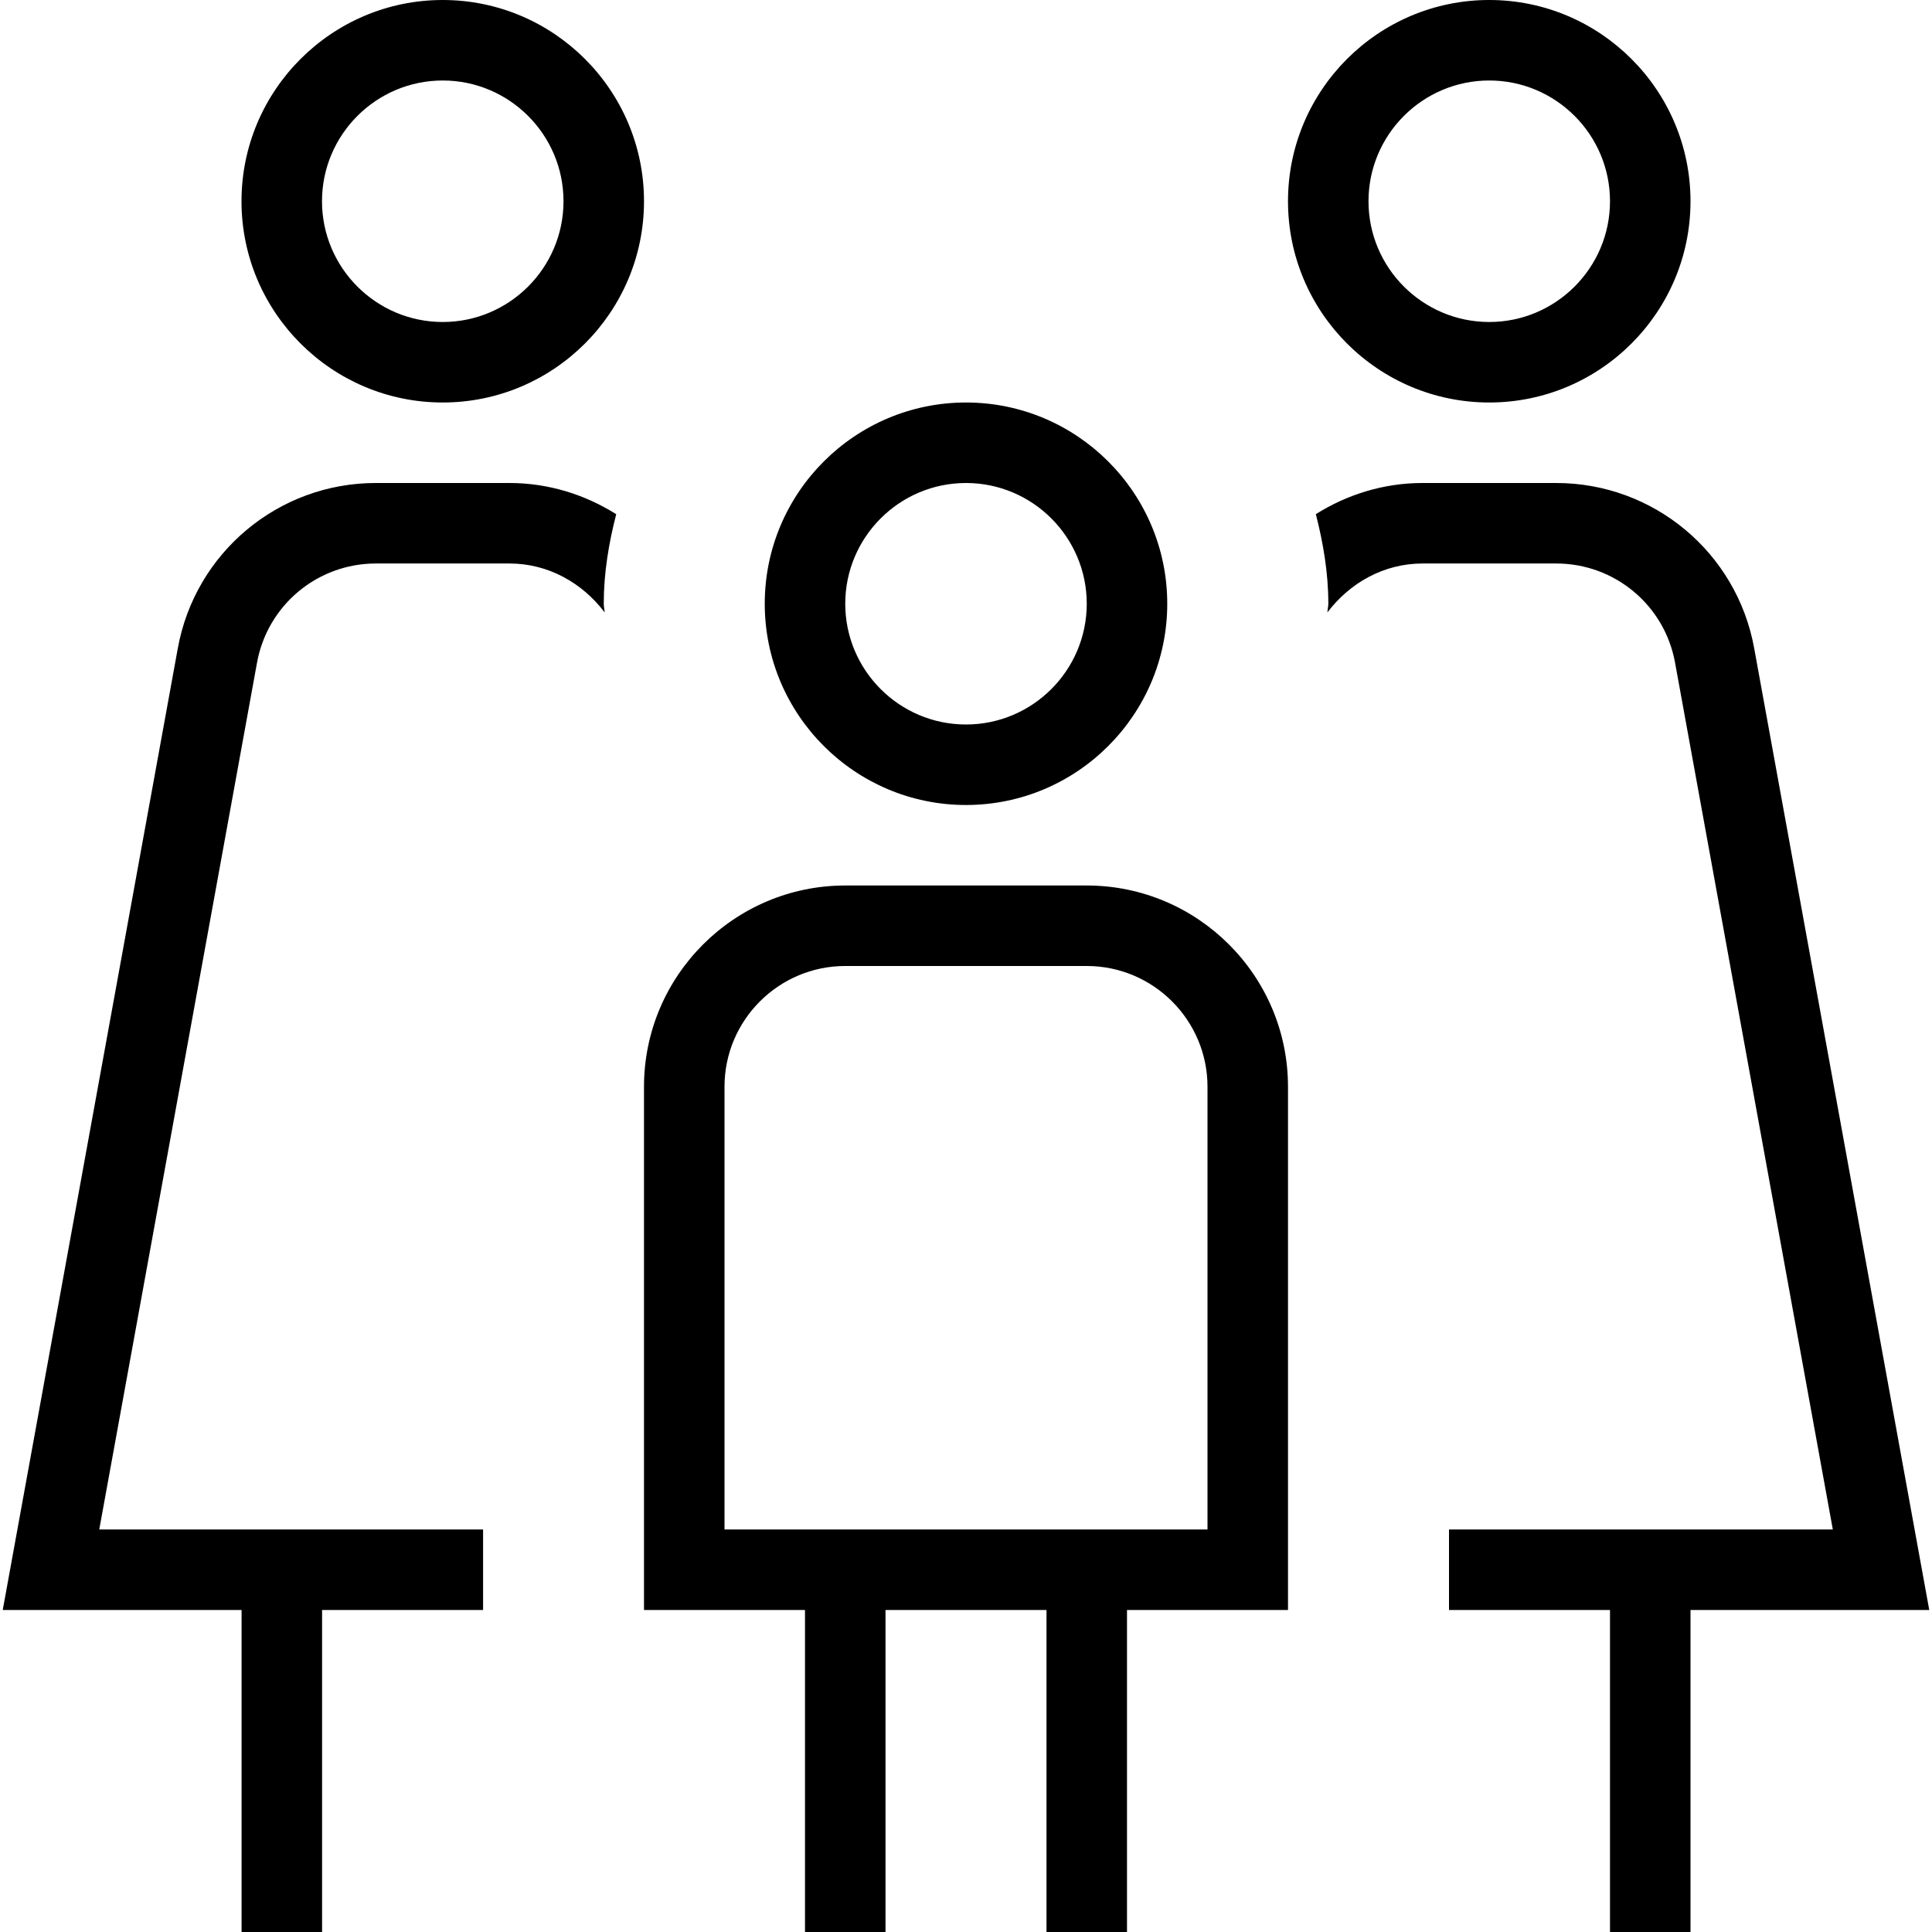
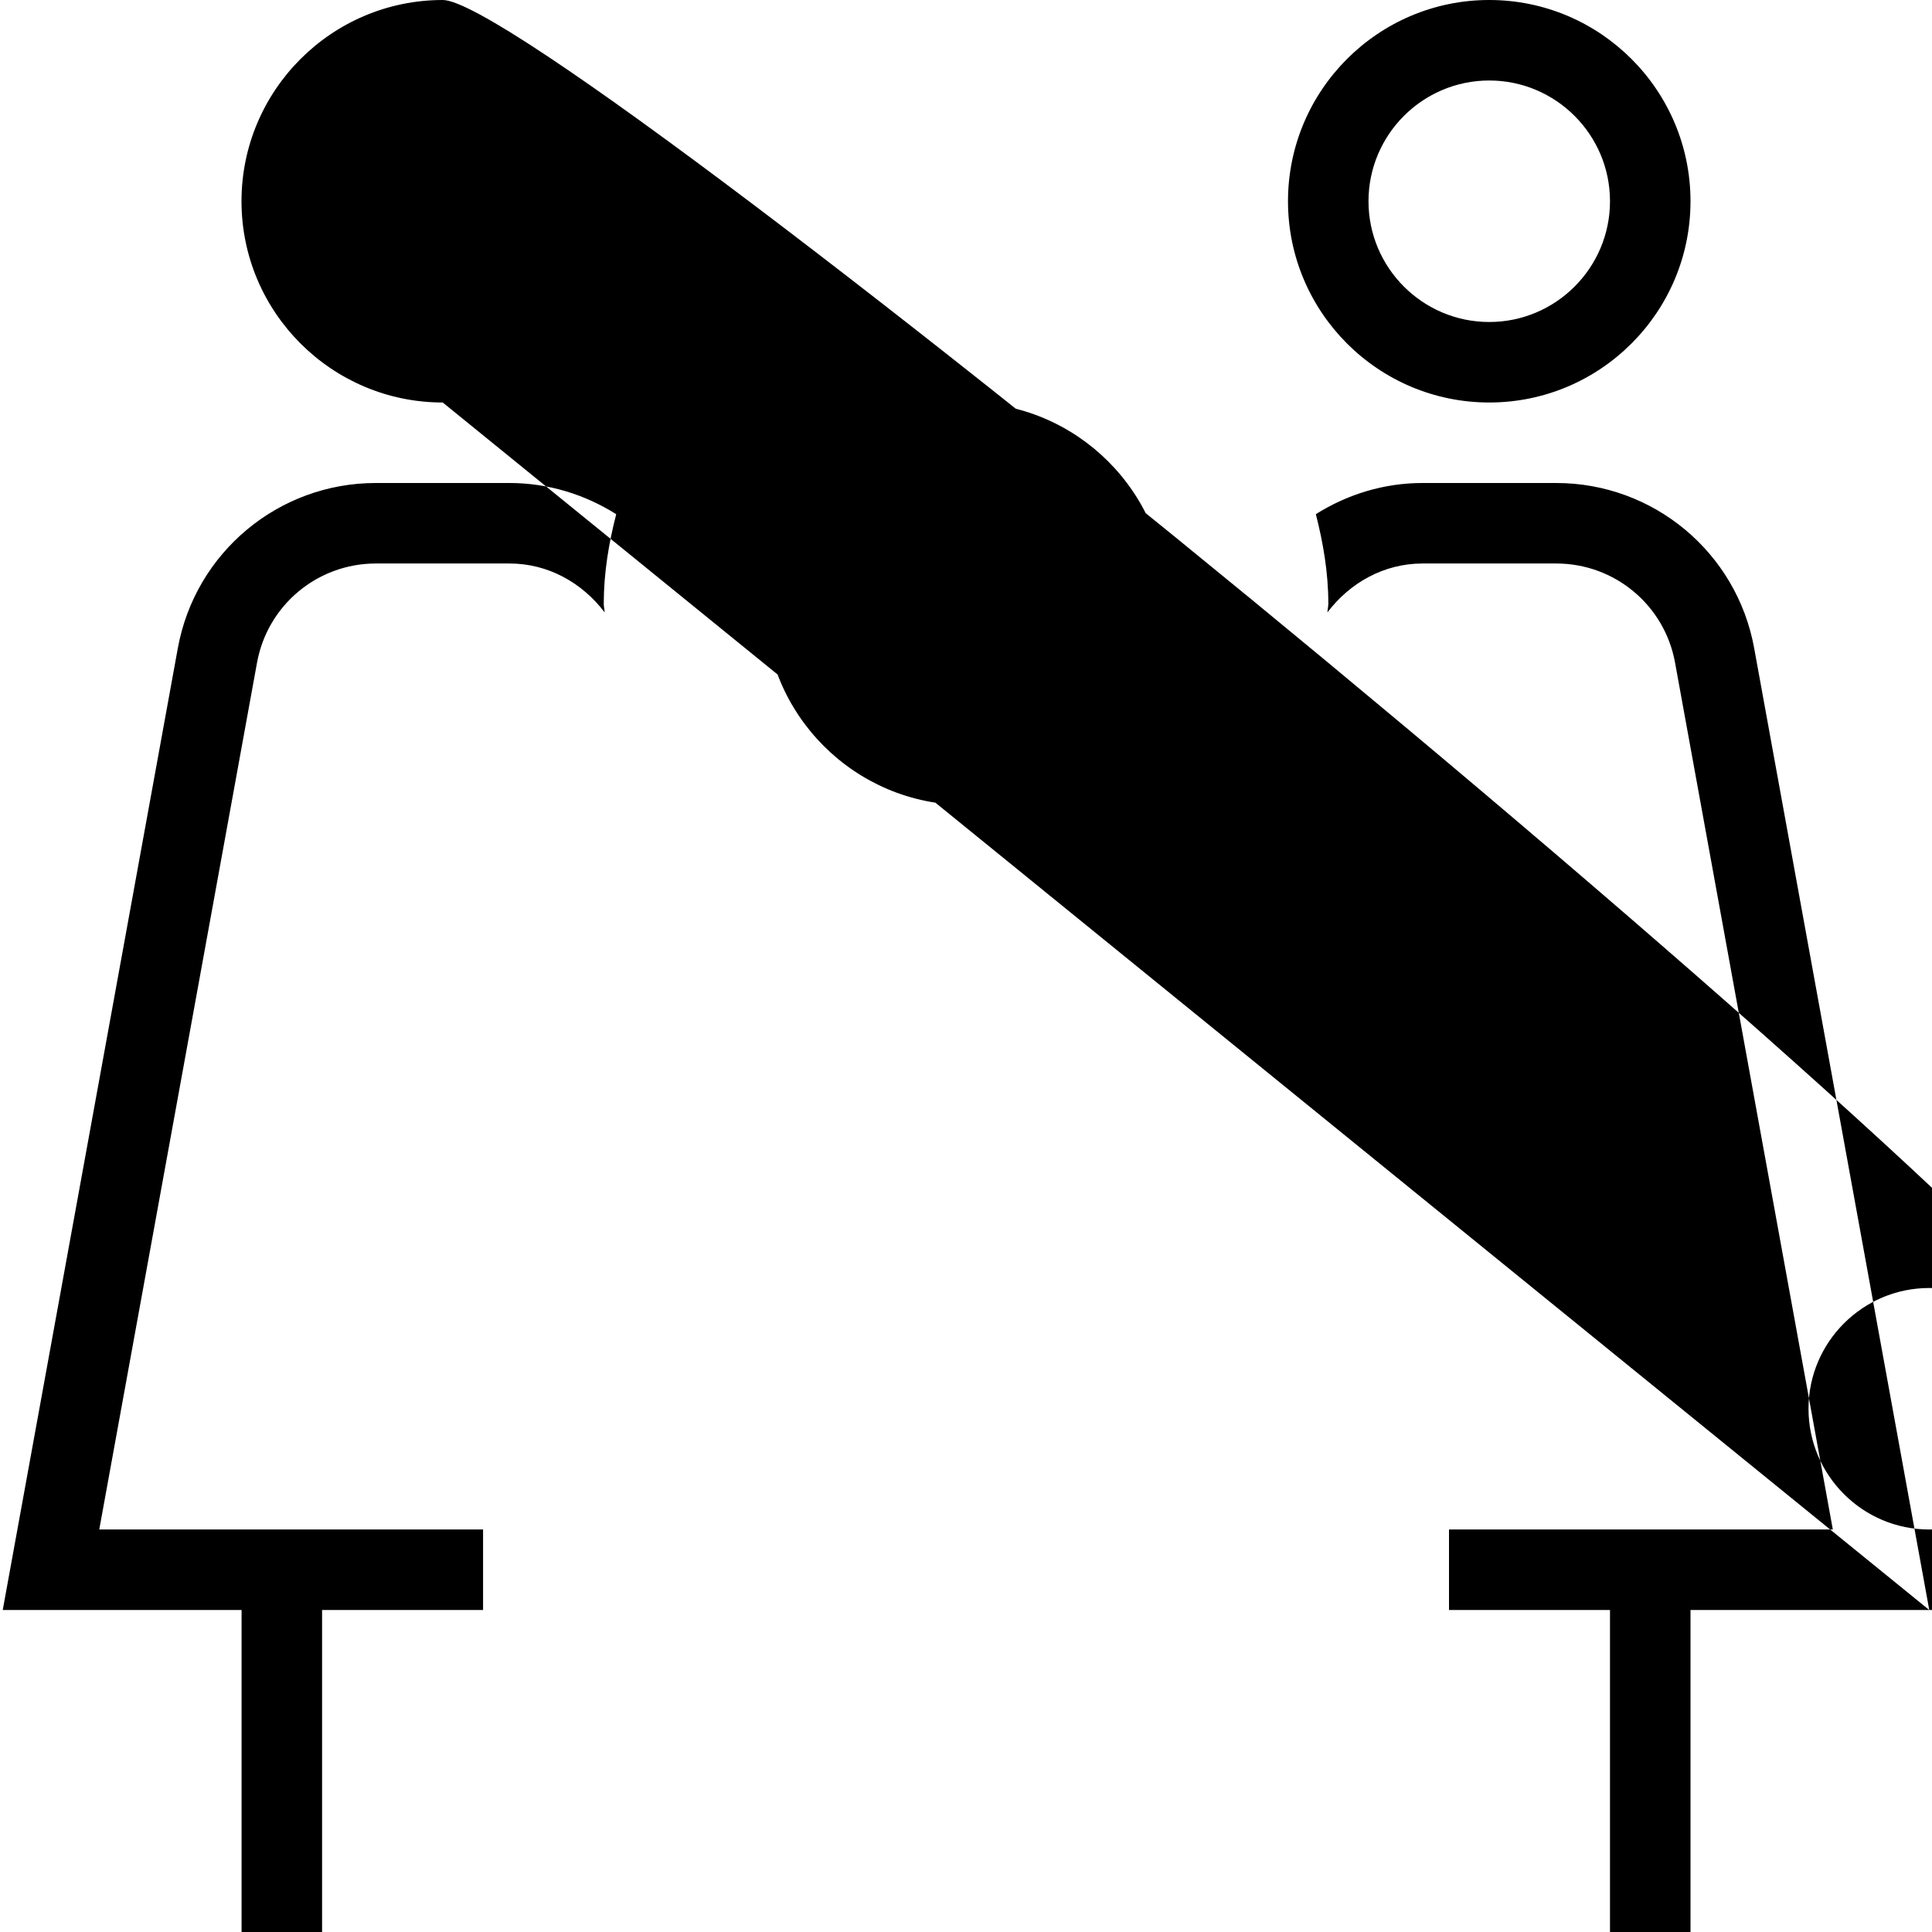
<svg xmlns="http://www.w3.org/2000/svg" id="Layer_1" data-name="Layer 1" viewBox="0 0 24 24">
-   <path d="m12,10c1.379,0,2.5-1.121,2.5-2.5s-1.121-2.5-2.5-2.5-2.5,1.121-2.5,2.5,1.122,2.5,2.5,2.5Zm0-4c.827,0,1.5.673,1.5,1.5s-.673,1.5-1.5,1.5-1.5-.673-1.5-1.5.673-1.5,1.5-1.5Zm6.5-1c1.379,0,2.5-1.121,2.5-2.5s-1.121-2.5-2.5-2.5-2.5,1.121-2.5,2.5,1.121,2.5,2.5,2.5Zm0-4c.827,0,1.5.673,1.5,1.5s-.673,1.5-1.5,1.5-1.5-.673-1.5-1.5.673-1.5,1.5-1.5Zm5.466,19h-2.966v4h-1v-4h-2v-1h4.768l-1.96-10.769c-.13-.714-.75-1.231-1.476-1.231h-1.661c-.483,0-.905.243-1.181.607,0-.036.011-.07.011-.107,0-.387-.064-.755-.155-1.113.387-.243.84-.387,1.325-.387h1.661c1.209,0,2.243.863,2.459,2.052l2.175,11.948ZM5.5,5c1.378,0,2.5-1.121,2.5-2.5S6.878,0,5.5,0s-2.5,1.121-2.5,2.5,1.122,2.5,2.5,2.5Zm0-4c.827,0,1.5.673,1.5,1.5s-.673,1.5-1.5,1.5-1.5-.673-1.5-1.5.673-1.5,1.5-1.5Zm8,10h-3c-1.378,0-2.5,1.121-2.5,2.5v6.5h2v4h1v-4h2v4h1v-4h2v-6.5c0-1.379-1.121-2.5-2.5-2.5Zm1.5,8h-6v-5.5c0-.827.673-1.5,1.5-1.5h3c.827,0,1.5.673,1.5,1.5v5.5ZM7.655,6.387c-.092.358-.155.727-.155,1.113,0,.037.01.07.011.107-.276-.364-.698-.607-1.181-.607h-1.661c-.726,0-1.346.518-1.476,1.231l-1.96,10.769h4.768v1h-2v4h-1v-4H.034l2.175-11.948c.216-1.188,1.25-2.052,2.459-2.052h1.661c.485,0,.938.144,1.325.387Z" />
+   <path d="m12,10c1.379,0,2.5-1.121,2.5-2.5s-1.121-2.5-2.5-2.5-2.5,1.121-2.5,2.5,1.122,2.5,2.5,2.5Zm0-4c.827,0,1.5.673,1.5,1.5s-.673,1.5-1.5,1.5-1.5-.673-1.5-1.5.673-1.5,1.5-1.5Zm6.5-1c1.379,0,2.5-1.121,2.5-2.5s-1.121-2.5-2.5-2.5-2.5,1.121-2.5,2.5,1.121,2.5,2.5,2.5Zm0-4c.827,0,1.5.673,1.5,1.5s-.673,1.5-1.5,1.5-1.5-.673-1.5-1.5.673-1.5,1.5-1.5Zm5.466,19h-2.966v4h-1v-4h-2v-1h4.768l-1.96-10.769c-.13-.714-.75-1.231-1.476-1.231h-1.661c-.483,0-.905.243-1.181.607,0-.036.011-.07.011-.107,0-.387-.064-.755-.155-1.113.387-.243.84-.387,1.325-.387h1.661c1.209,0,2.243.863,2.459,2.052l2.175,11.948Zc1.378,0,2.5-1.121,2.5-2.5S6.878,0,5.5,0s-2.5,1.121-2.5,2.5,1.122,2.5,2.5,2.5Zm0-4c.827,0,1.5.673,1.5,1.5s-.673,1.5-1.5,1.5-1.5-.673-1.5-1.5.673-1.5,1.5-1.5Zm8,10h-3c-1.378,0-2.5,1.121-2.5,2.5v6.5h2v4h1v-4h2v4h1v-4h2v-6.5c0-1.379-1.121-2.5-2.5-2.5Zm1.5,8h-6v-5.5c0-.827.673-1.5,1.5-1.5h3c.827,0,1.5.673,1.5,1.5v5.5ZM7.655,6.387c-.092.358-.155.727-.155,1.113,0,.037.01.07.011.107-.276-.364-.698-.607-1.181-.607h-1.661c-.726,0-1.346.518-1.476,1.231l-1.96,10.769h4.768v1h-2v4h-1v-4H.034l2.175-11.948c.216-1.188,1.25-2.052,2.459-2.052h1.661c.485,0,.938.144,1.325.387Z" />
</svg>